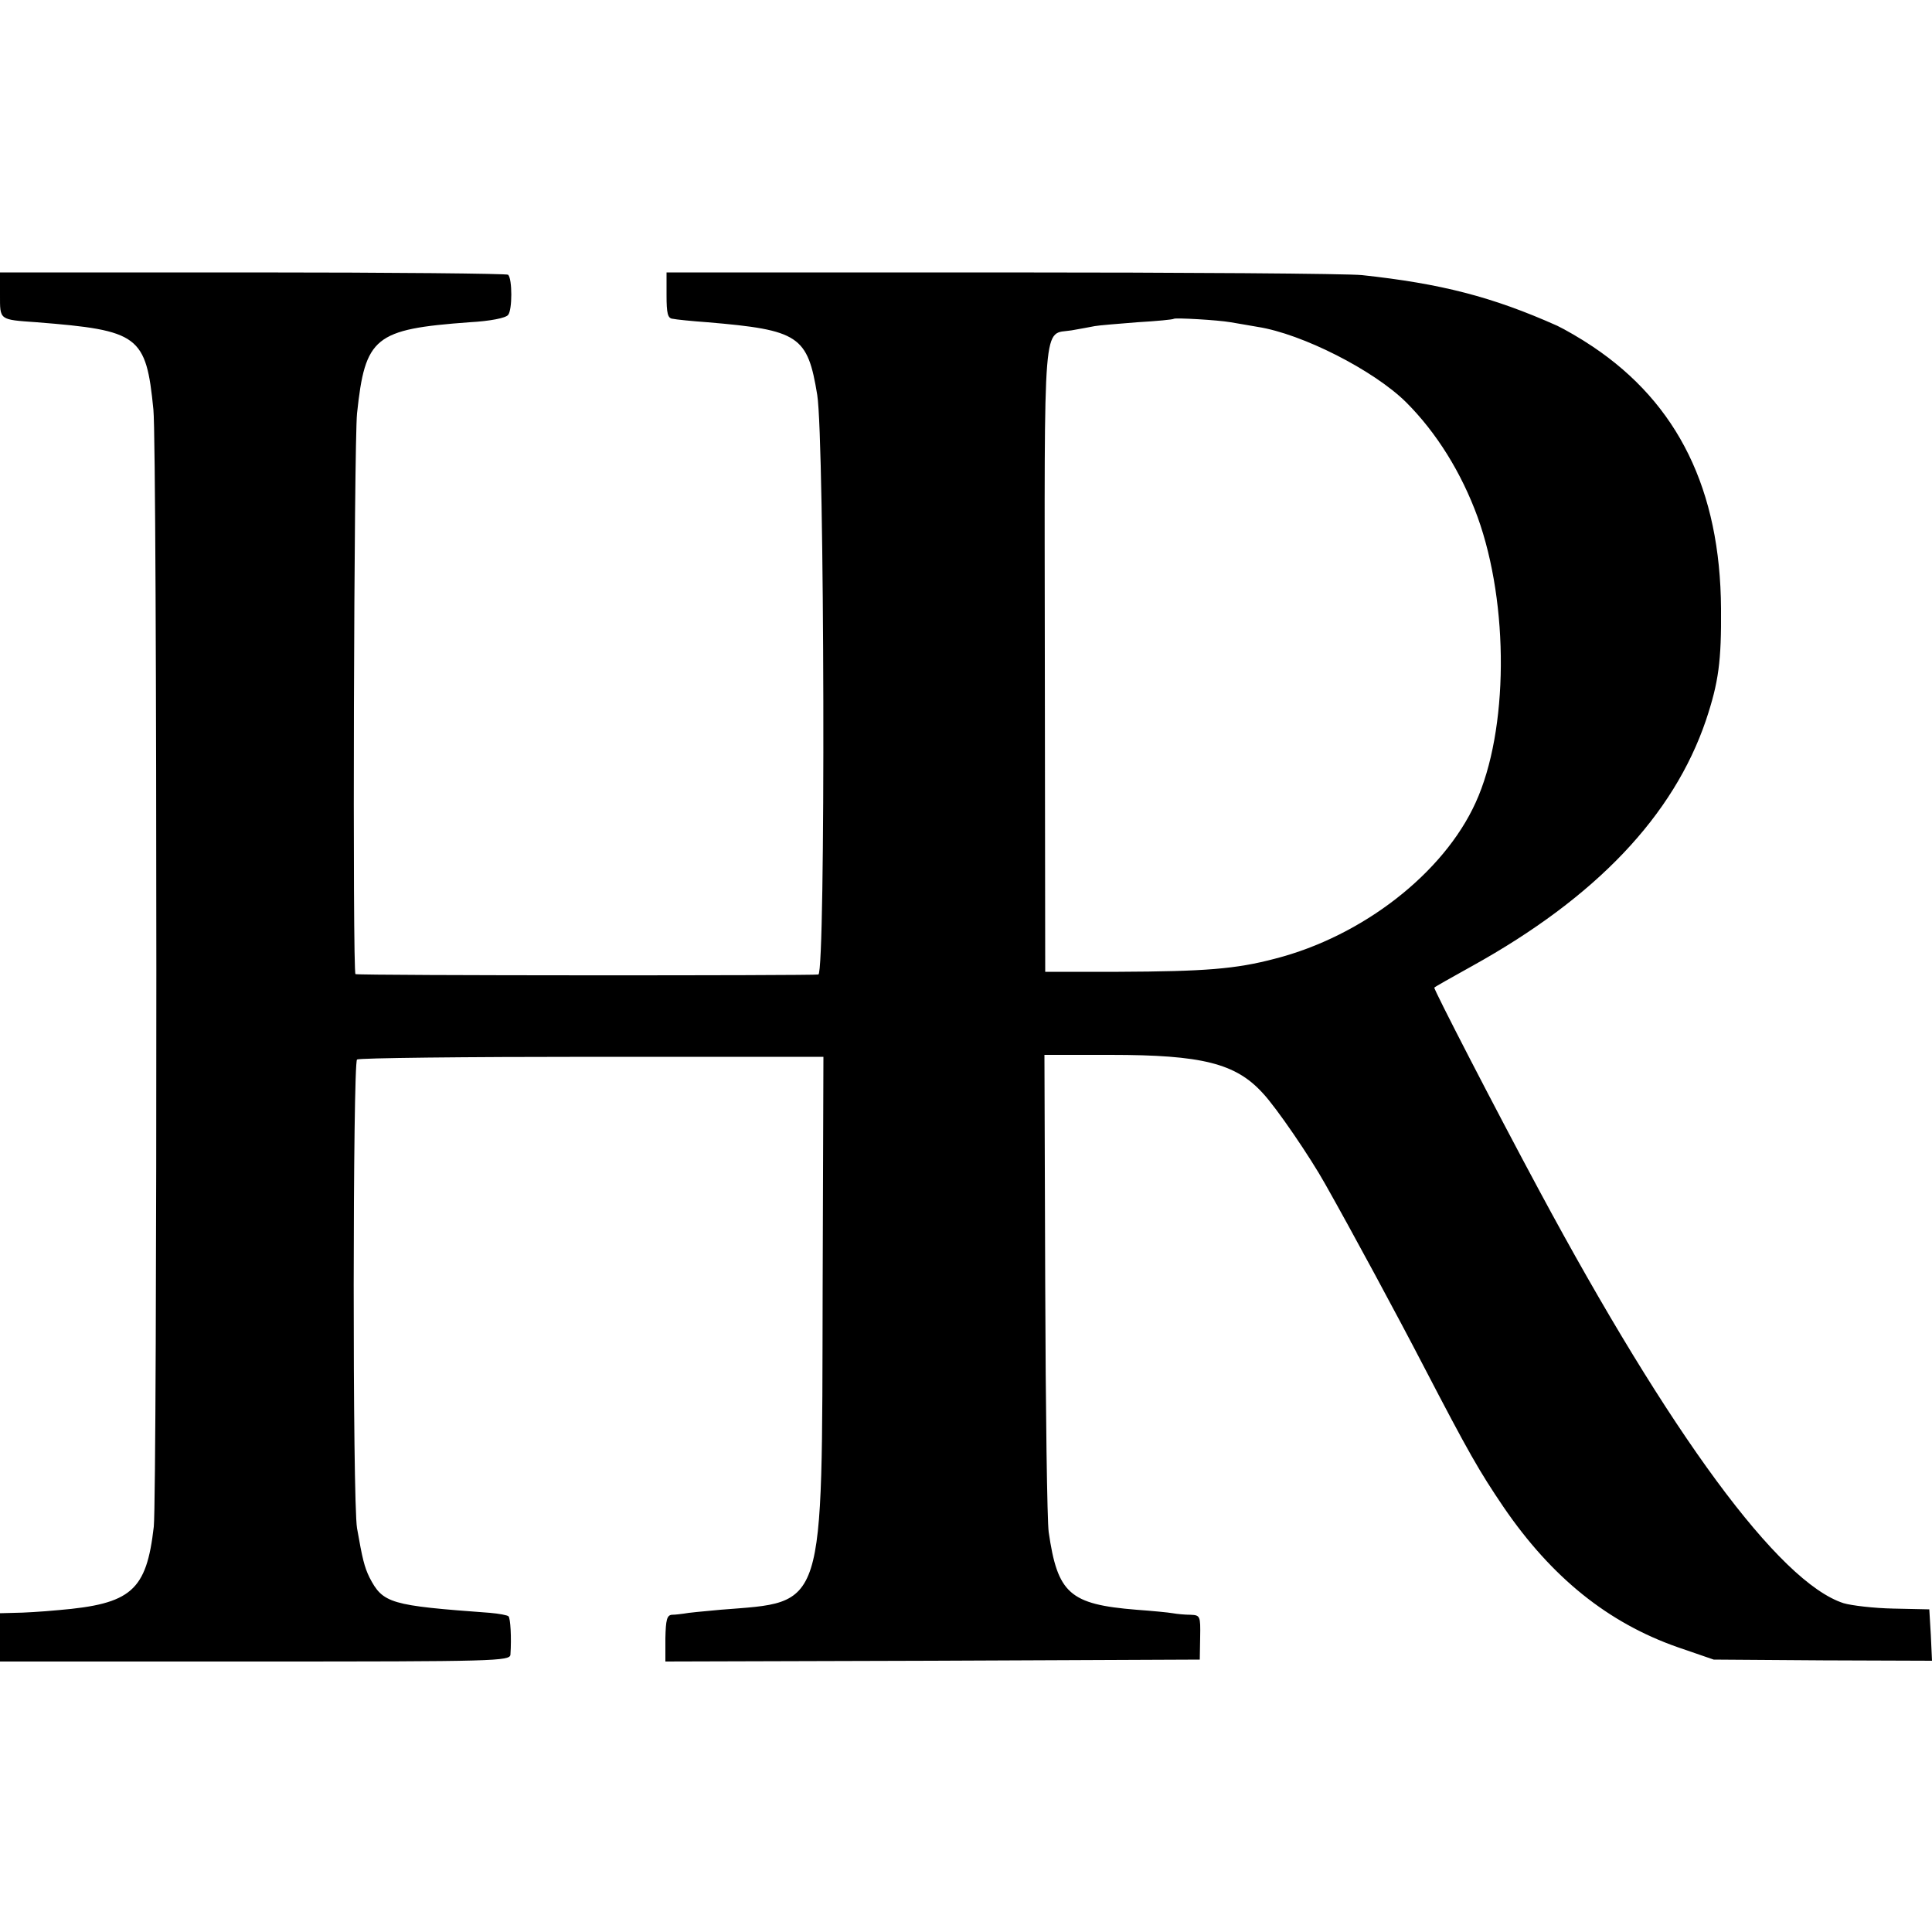
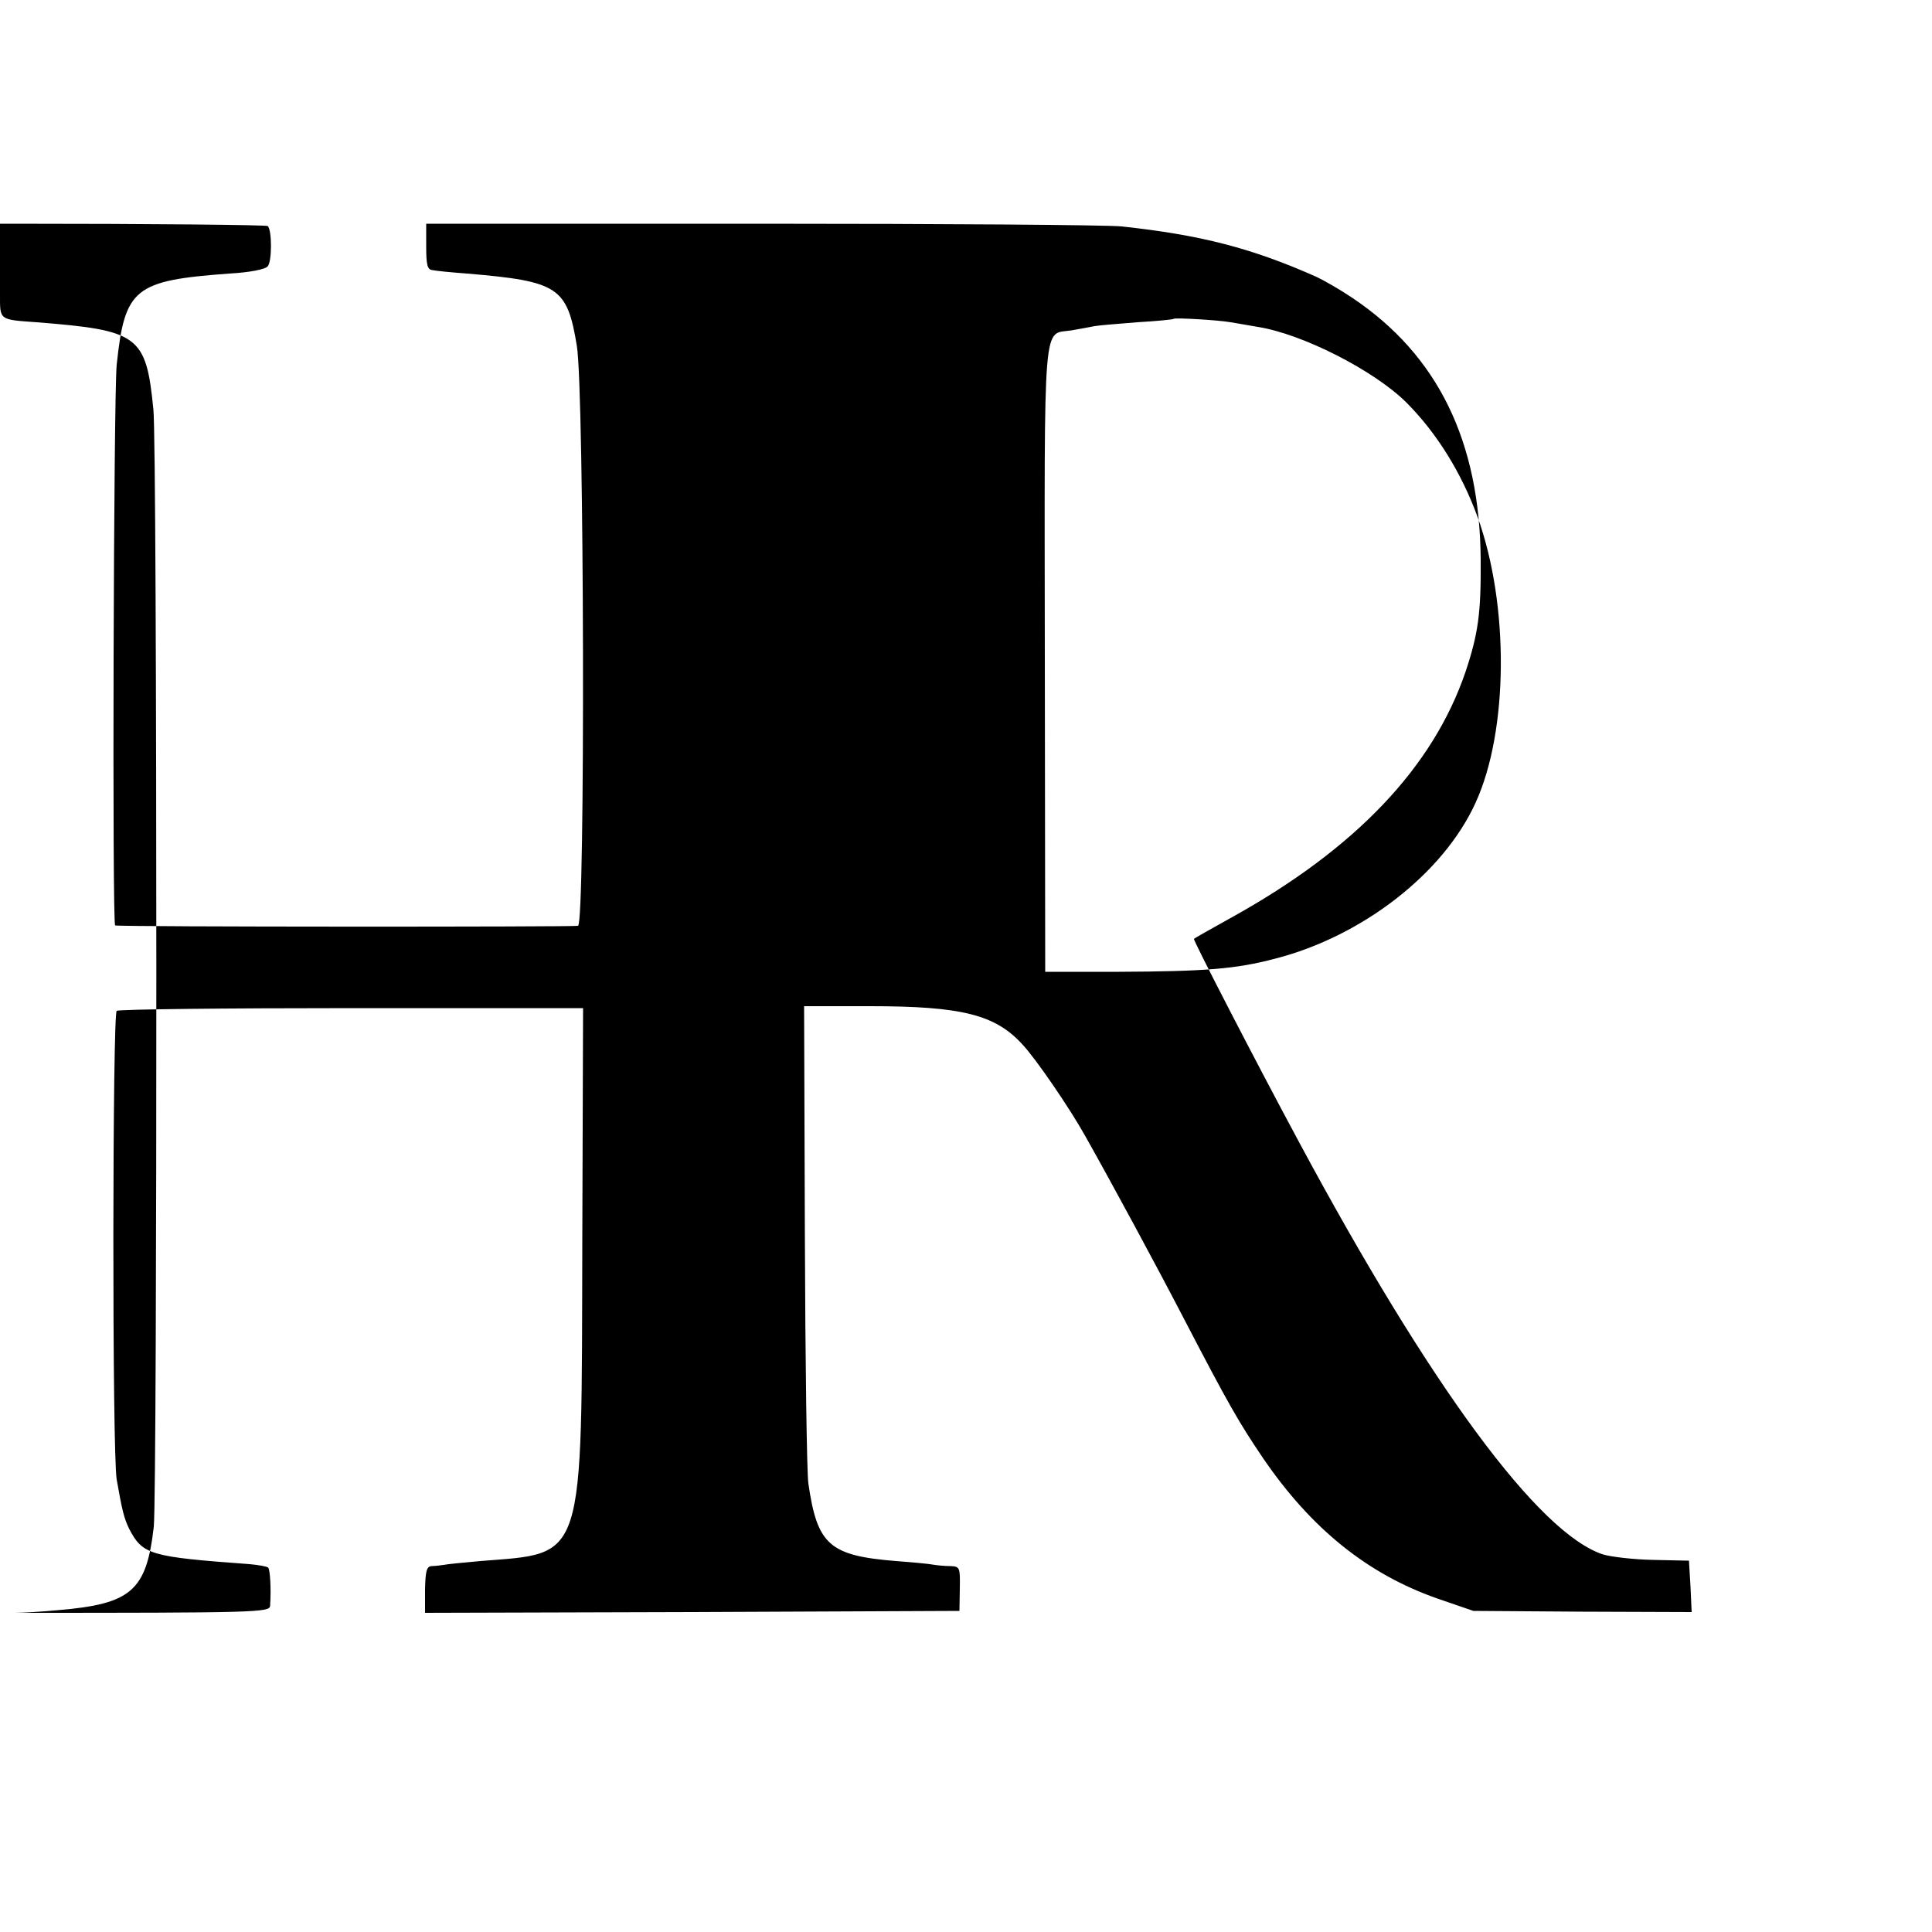
<svg xmlns="http://www.w3.org/2000/svg" version="1.0" width="500pt" height="500pt" viewBox="0 0 500 500" preserveAspectRatio="xMidYMid meet">
  <g transform="translate(0,500) scale(0.1,-0.1)" fill="#000000" stroke="none">
-     <path d="M0 4237 c0 -66 -3 -64 95 -71 265 -21 283 -34 302 -226 10 -97 10 -2804 1 -2891 -19 -166 -58 -200 -247 -216 -42 -4 -93 -7 -113 -7 l-38 -1 0 -62 0 -63 660 0 c622 0 660 1 661 18 3 44 0 94 -5 99 -3 3 -25 7 -48 9 -258 19 -277 24 -312 92 -13 27 -18 47 -32 127 -12 70 -11 1205 0 1213 6 4 280 7 609 7 l598 0 -2 -600 c-2 -843 9 -809 -264 -831 -44 -4 -87 -8 -95 -10 -8 -1 -22 -3 -31 -3 -13 -1 -16 -13 -17 -61 l0 -60 691 2 692 3 1 58 c1 55 0 57 -25 58 -14 0 -35 2 -46 4 -11 2 -53 6 -94 9 -173 14 -204 42 -227 201 -4 28 -8 317 -9 643 l-2 592 171 0 c237 0 324 -22 394 -99 35 -37 123 -166 162 -236 70 -124 186 -339 254 -470 117 -225 144 -272 207 -365 125 -183 271 -300 451 -363 l93 -32 283 -2 282 -1 -3 66 -4 67 -93 2 c-51 1 -109 8 -129 14 -167 54 -448 436 -788 1069 -112 208 -274 522 -271 524 1 2 46 27 98 56 321 178 521 389 605 636 33 99 40 153 39 289 -2 307 -111 530 -332 678 -31 21 -73 45 -92 54 -168 75 -301 109 -505 131 -38 4 -459 7 -935 7 l-865 0 0 -59 c0 -47 3 -60 16 -61 9 -2 49 -6 90 -9 237 -20 259 -35 284 -188 19 -119 22 -1494 3 -1500 -11 -3 -1182 -3 -1198 1 -8 2 -4 1373 4 1451 21 198 45 218 291 236 54 3 94 11 100 19 11 13 11 93 0 104 -4 3 -301 6 -661 6 l-654 0 0 -58z m3185 -71 c17 -3 48 -8 70 -12 115 -18 300 -112 384 -195 79 -79 143 -182 185 -297 82 -227 80 -553 -5 -739 -83 -183 -293 -346 -519 -404 -102 -27 -182 -33 -405 -34 l-190 0 -1 810 c-1 902 -6 838 69 850 23 4 50 9 60 11 10 2 60 6 110 10 51 3 93 7 95 9 4 3 113 -3 147 -9z" />
+     <path d="M0 4237 c0 -66 -3 -64 95 -71 265 -21 283 -34 302 -226 10 -97 10 -2804 1 -2891 -19 -166 -58 -200 -247 -216 -42 -4 -93 -7 -113 -7 c622 0 660 1 661 18 3 44 0 94 -5 99 -3 3 -25 7 -48 9 -258 19 -277 24 -312 92 -13 27 -18 47 -32 127 -12 70 -11 1205 0 1213 6 4 280 7 609 7 l598 0 -2 -600 c-2 -843 9 -809 -264 -831 -44 -4 -87 -8 -95 -10 -8 -1 -22 -3 -31 -3 -13 -1 -16 -13 -17 -61 l0 -60 691 2 692 3 1 58 c1 55 0 57 -25 58 -14 0 -35 2 -46 4 -11 2 -53 6 -94 9 -173 14 -204 42 -227 201 -4 28 -8 317 -9 643 l-2 592 171 0 c237 0 324 -22 394 -99 35 -37 123 -166 162 -236 70 -124 186 -339 254 -470 117 -225 144 -272 207 -365 125 -183 271 -300 451 -363 l93 -32 283 -2 282 -1 -3 66 -4 67 -93 2 c-51 1 -109 8 -129 14 -167 54 -448 436 -788 1069 -112 208 -274 522 -271 524 1 2 46 27 98 56 321 178 521 389 605 636 33 99 40 153 39 289 -2 307 -111 530 -332 678 -31 21 -73 45 -92 54 -168 75 -301 109 -505 131 -38 4 -459 7 -935 7 l-865 0 0 -59 c0 -47 3 -60 16 -61 9 -2 49 -6 90 -9 237 -20 259 -35 284 -188 19 -119 22 -1494 3 -1500 -11 -3 -1182 -3 -1198 1 -8 2 -4 1373 4 1451 21 198 45 218 291 236 54 3 94 11 100 19 11 13 11 93 0 104 -4 3 -301 6 -661 6 l-654 0 0 -58z m3185 -71 c17 -3 48 -8 70 -12 115 -18 300 -112 384 -195 79 -79 143 -182 185 -297 82 -227 80 -553 -5 -739 -83 -183 -293 -346 -519 -404 -102 -27 -182 -33 -405 -34 l-190 0 -1 810 c-1 902 -6 838 69 850 23 4 50 9 60 11 10 2 60 6 110 10 51 3 93 7 95 9 4 3 113 -3 147 -9z" />
  </g>
</svg>